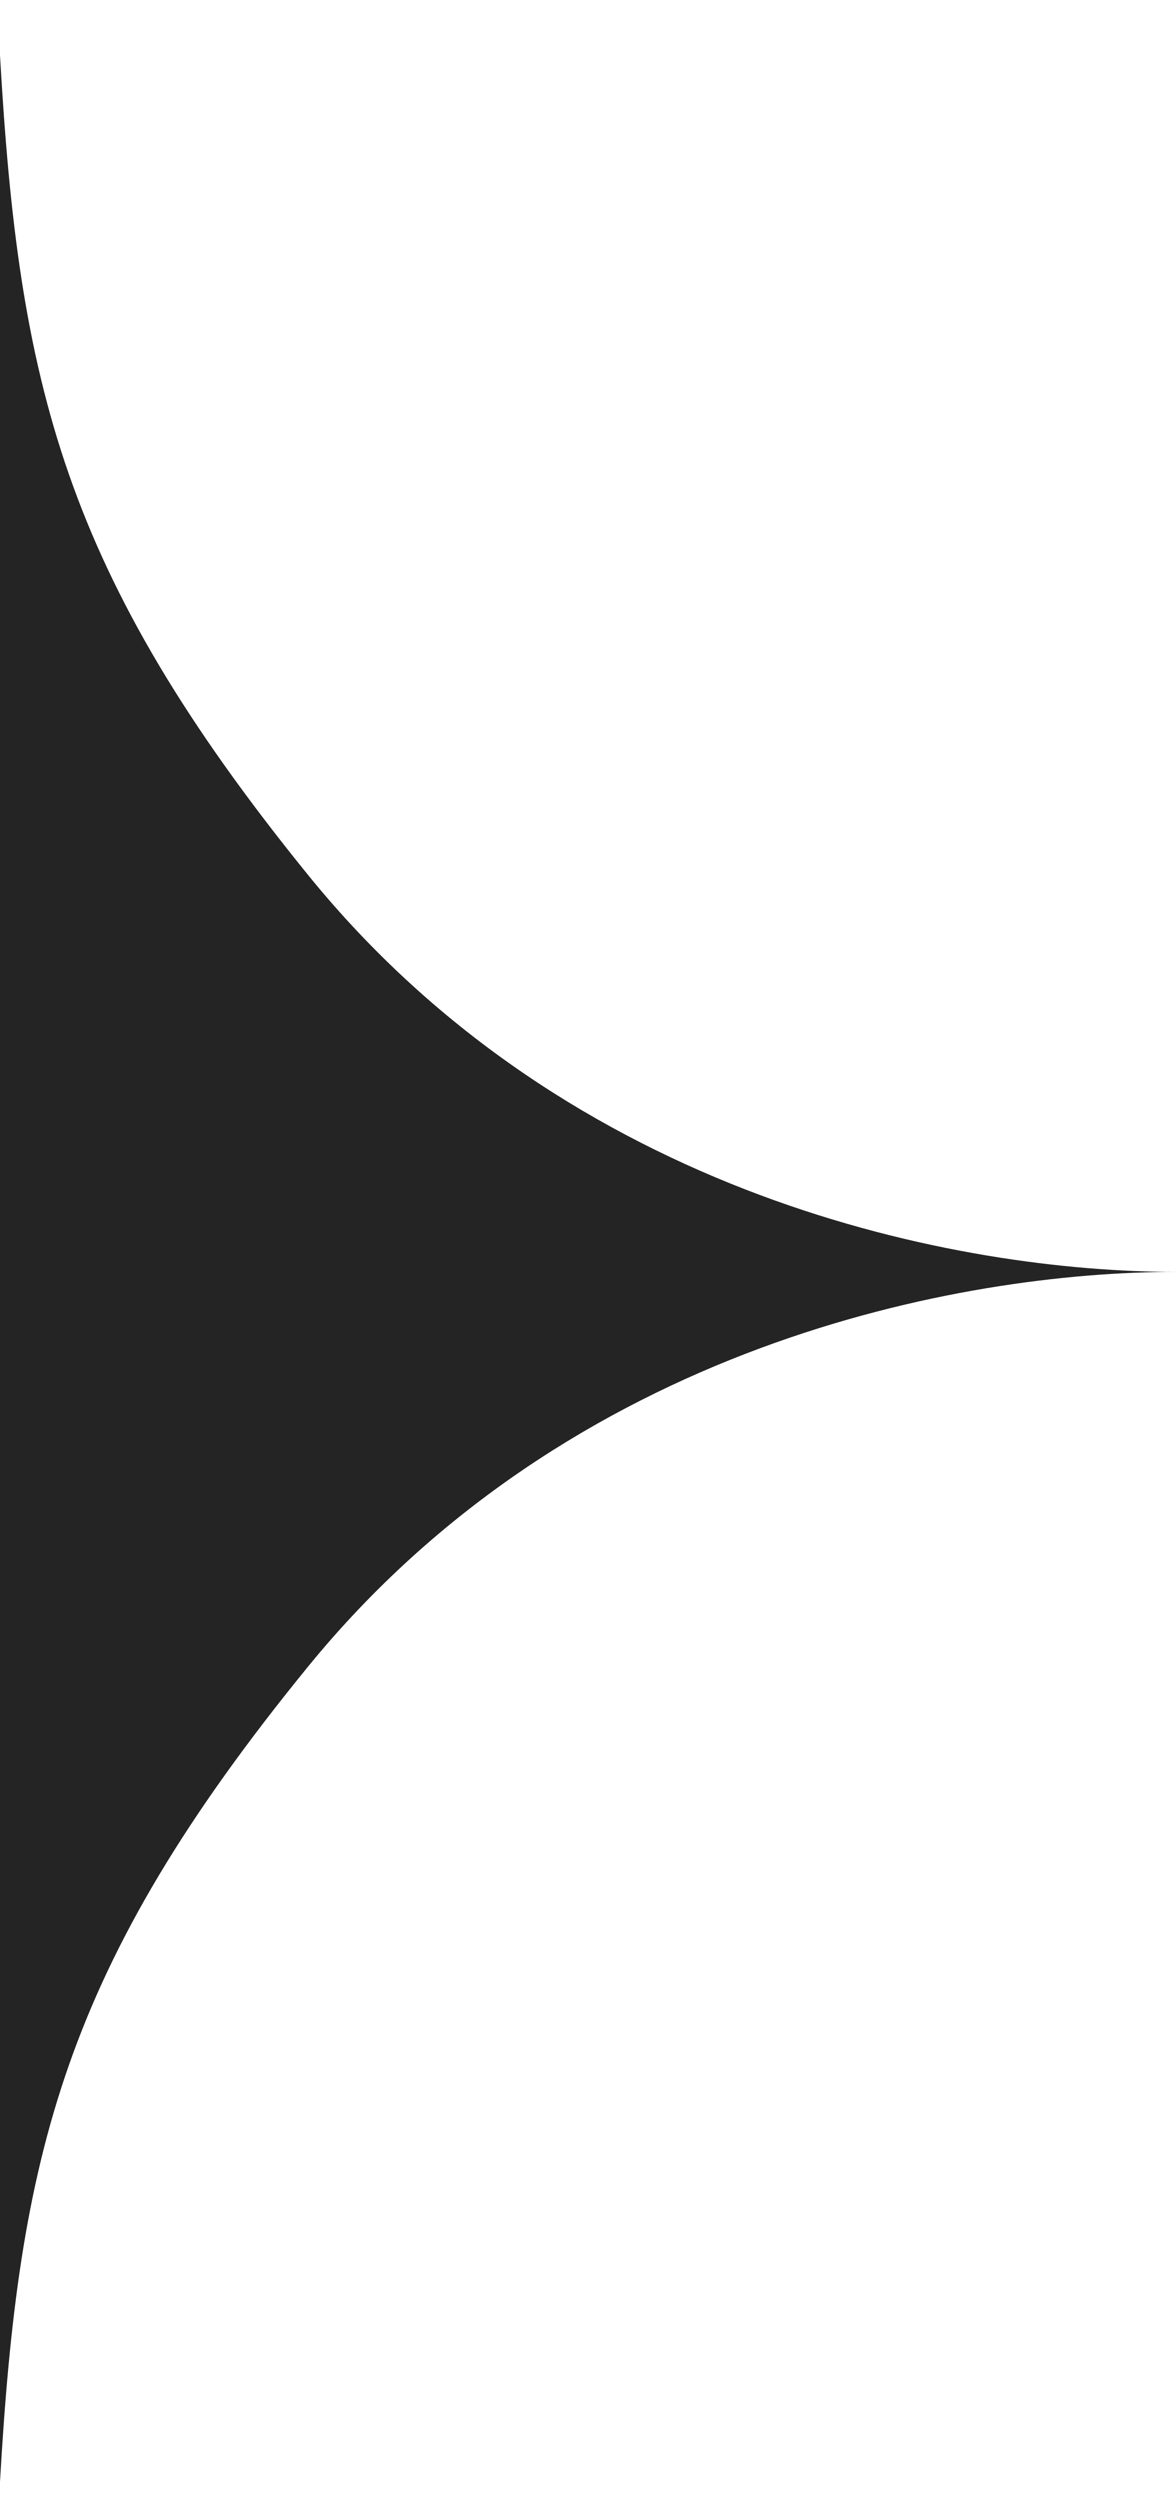
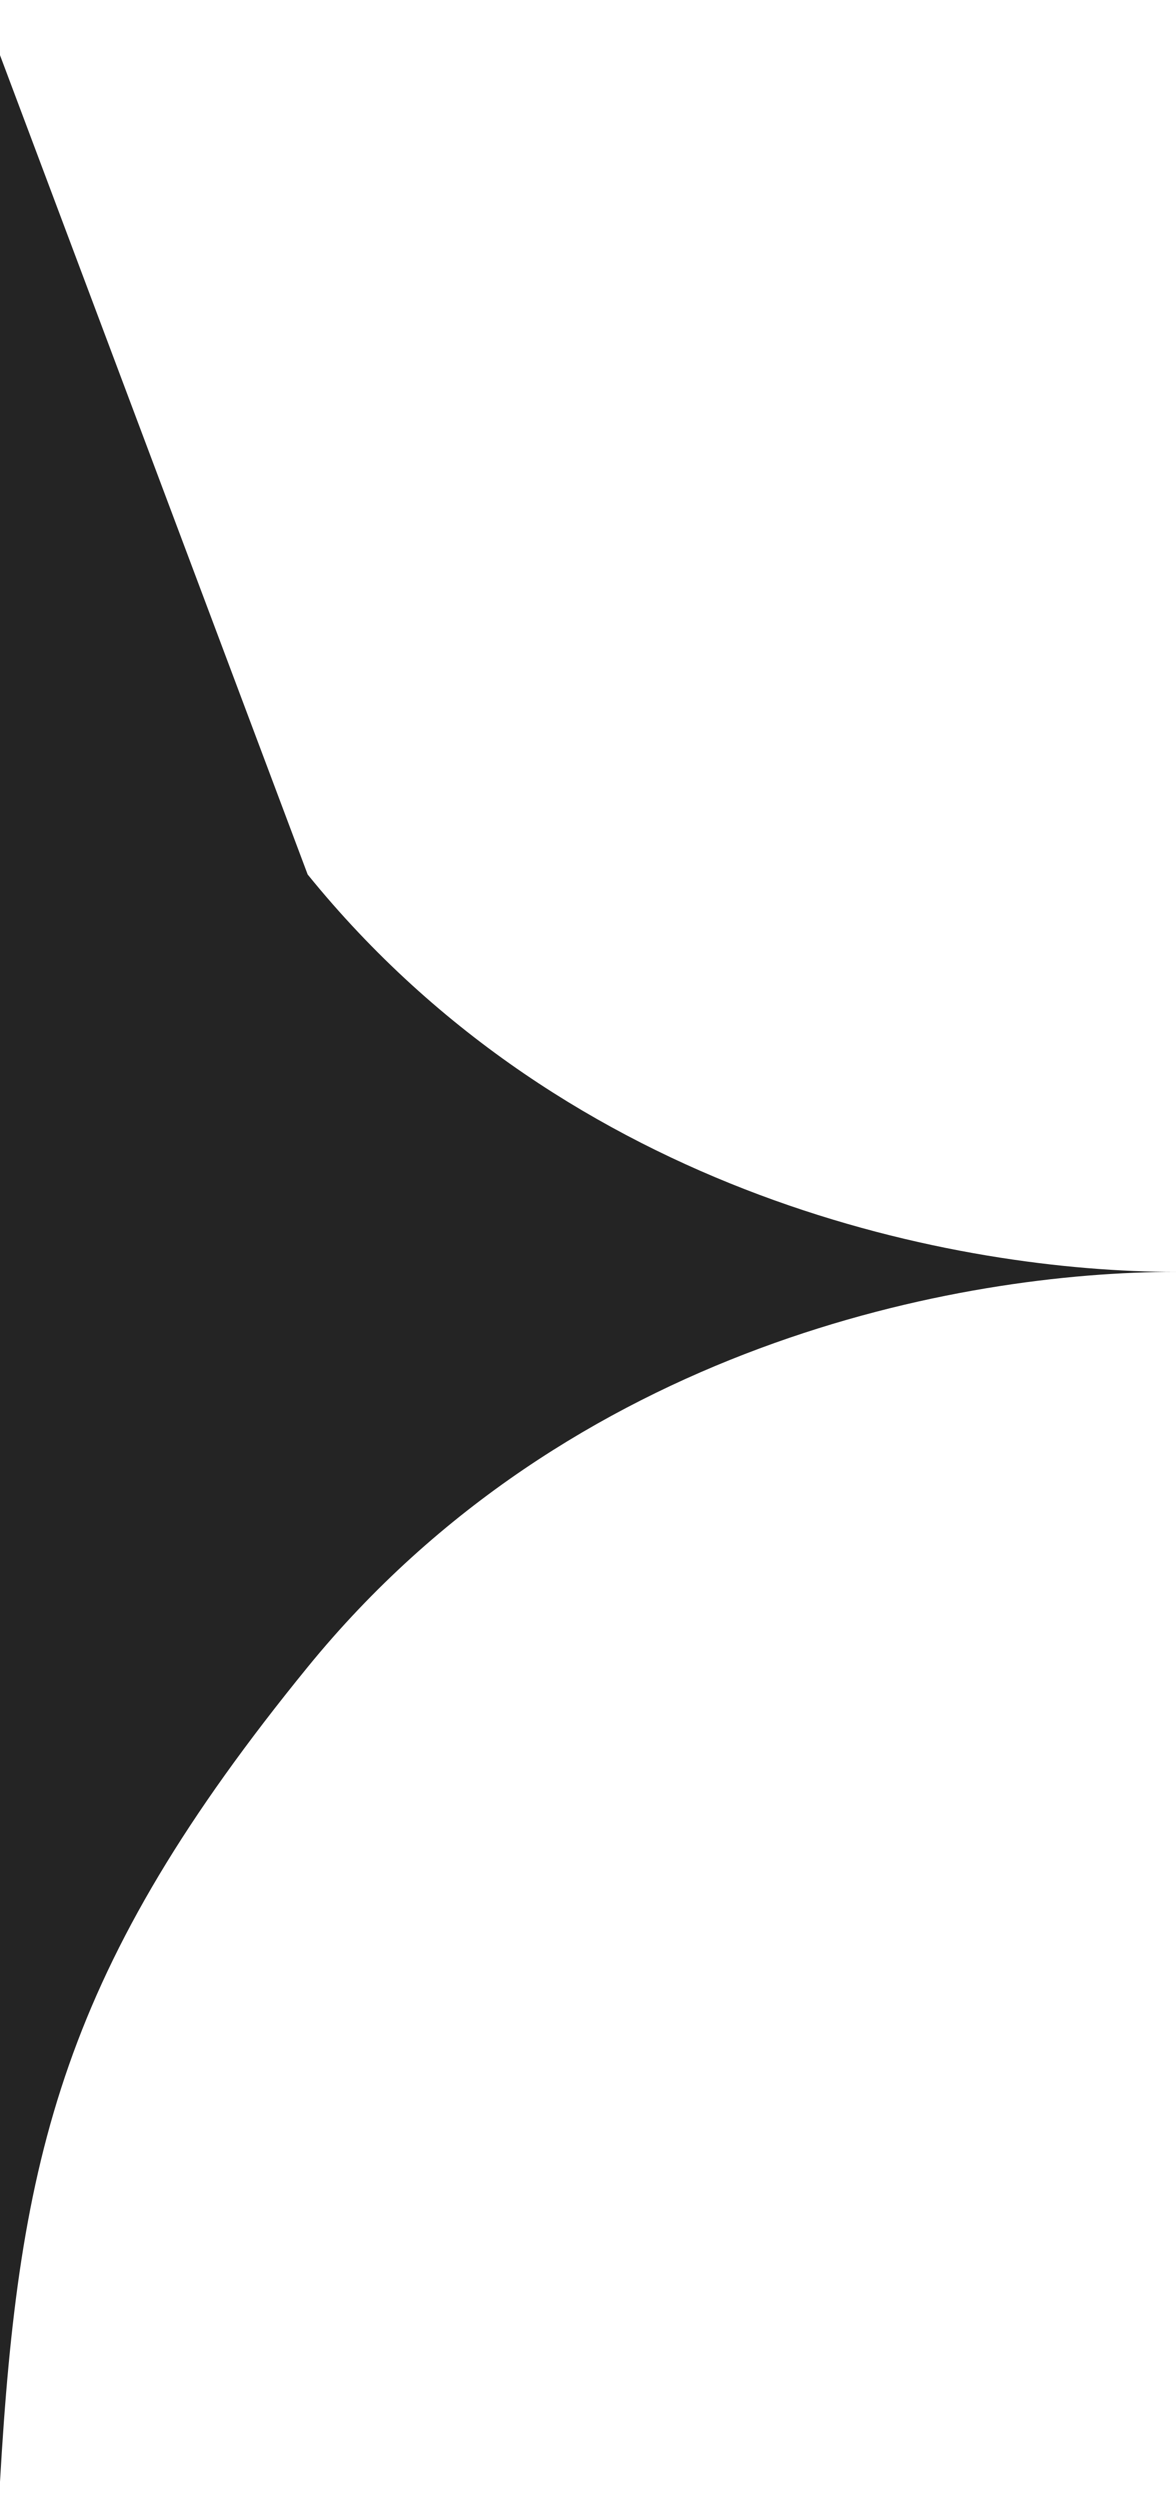
<svg xmlns="http://www.w3.org/2000/svg" width="8" height="17" viewBox="0 0 8 17" fill="none">
-   <path d="M2.093 5.946C3.881 8.152 6.533 8.648 8 8.648C6.533 8.648 3.881 9.141 2.093 11.335C0.426 13.38 0.127 14.659 0 16.875V0.375C0.127 2.604 0.426 3.89 2.093 5.946Z" fill="#242424" />
+   <path d="M2.093 5.946C3.881 8.152 6.533 8.648 8 8.648C6.533 8.648 3.881 9.141 2.093 11.335C0.426 13.38 0.127 14.659 0 16.875V0.375Z" fill="#242424" />
</svg>